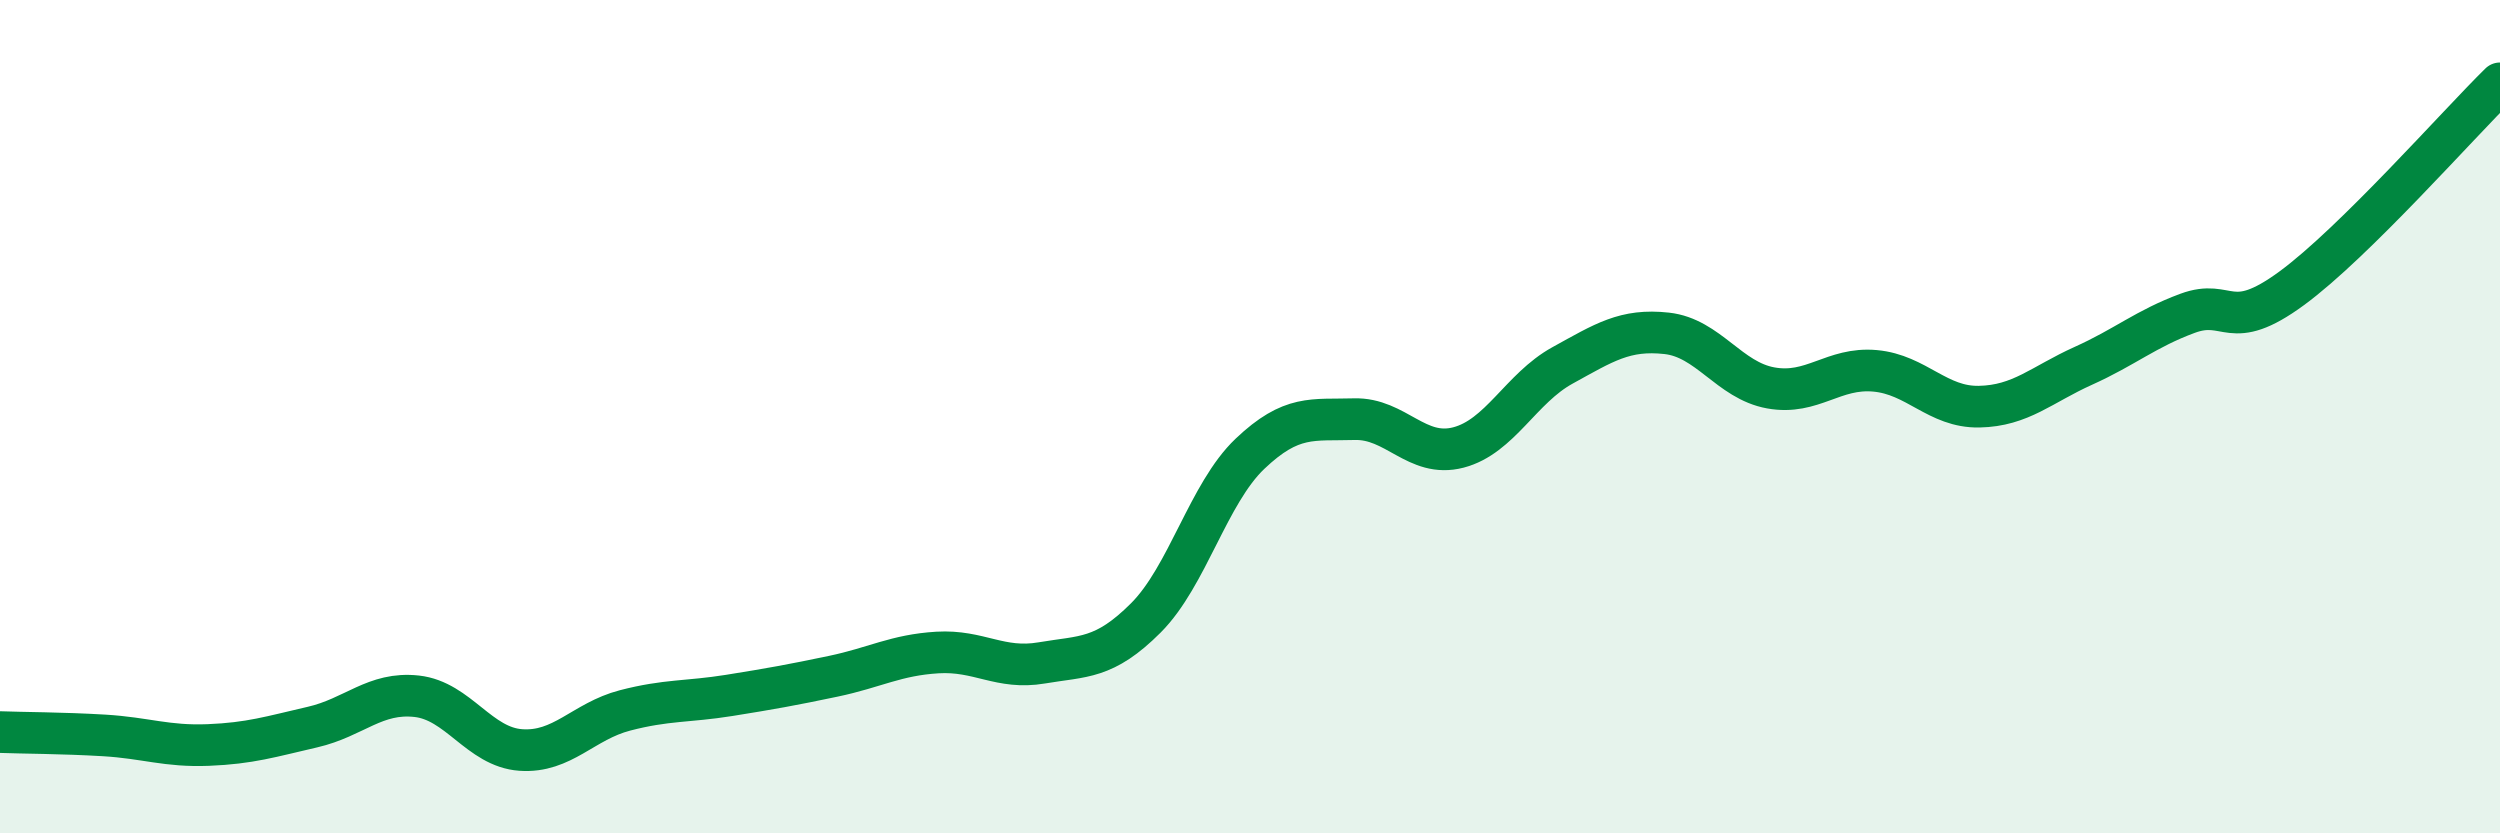
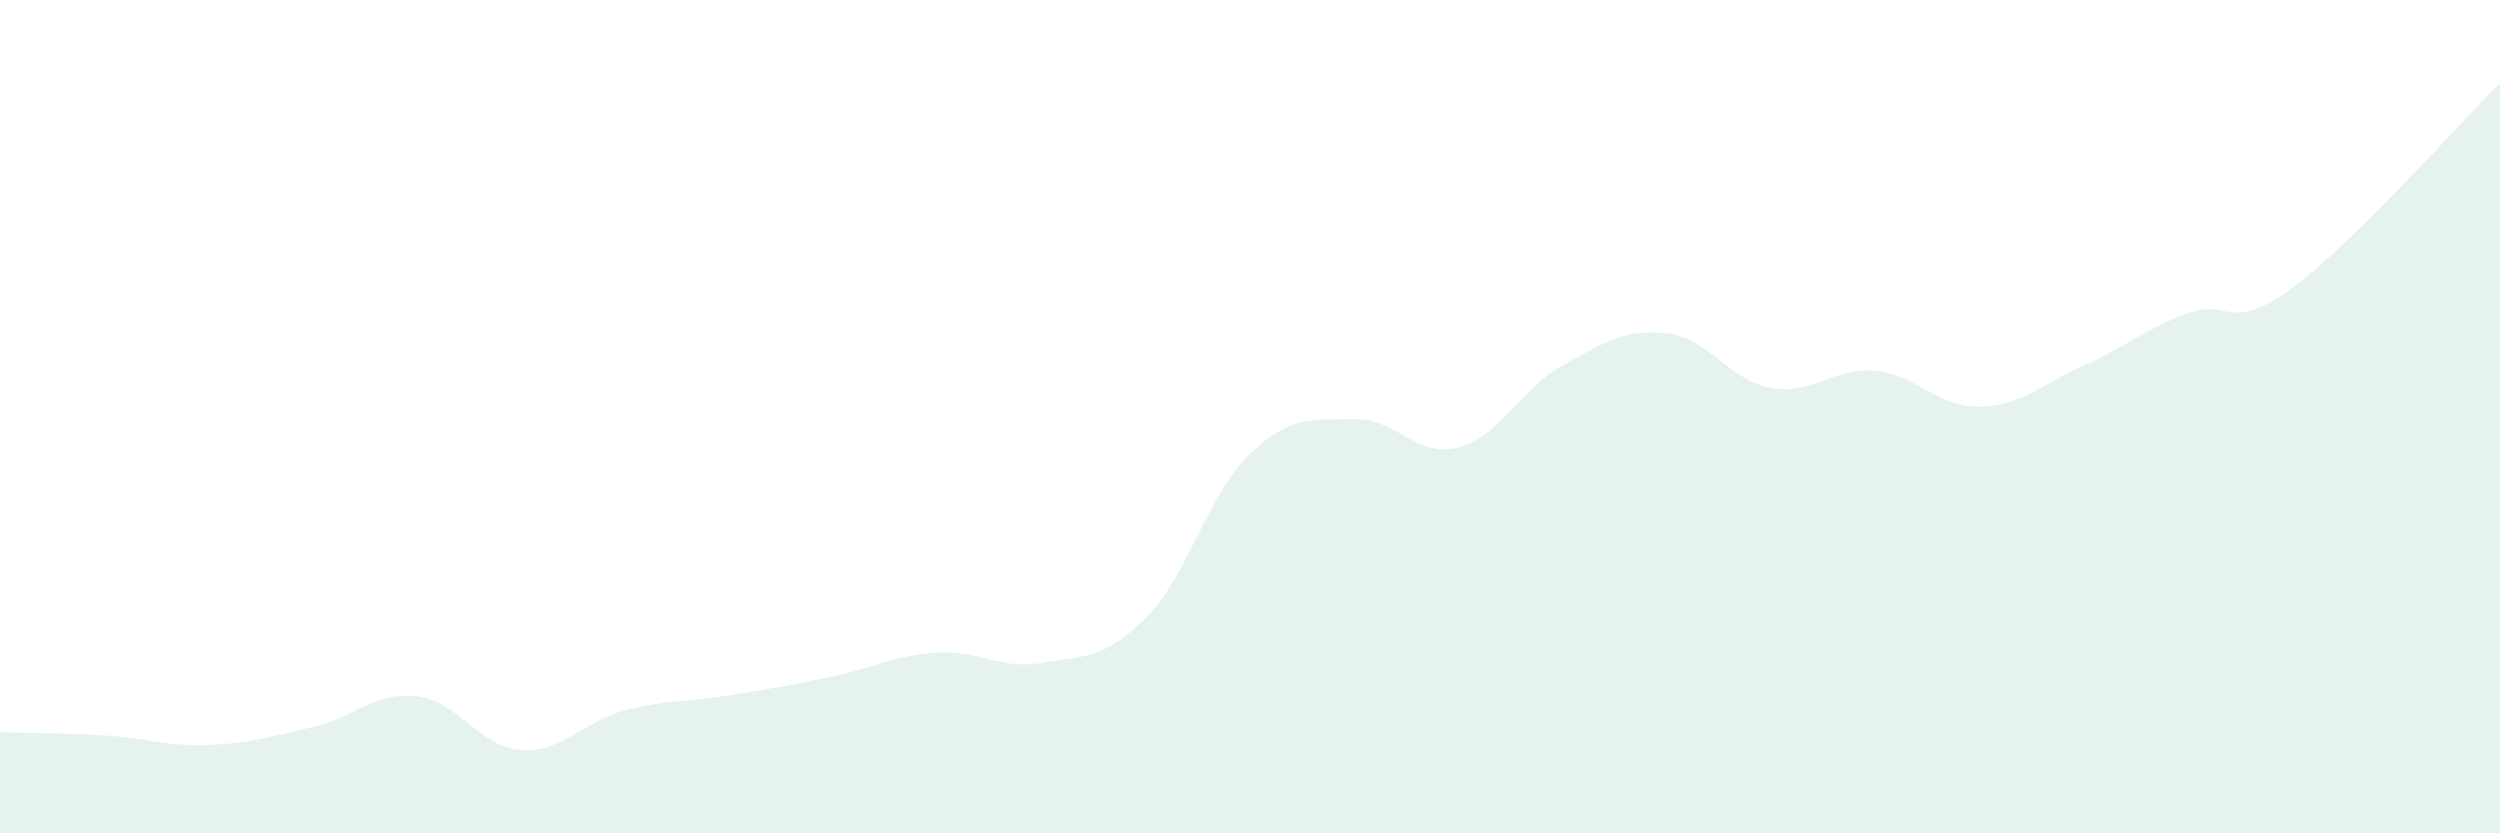
<svg xmlns="http://www.w3.org/2000/svg" width="60" height="20" viewBox="0 0 60 20">
  <path d="M 0,17.57 C 0.5,17.59 1.5,17.59 2.5,17.65 C 3.5,17.71 4,17.92 5,17.88 C 6,17.84 6.5,17.68 7.5,17.45 C 8.5,17.22 9,16.6 10,16.71 C 11,16.82 11.5,17.93 12.5,18 C 13.5,18.07 14,17.31 15,17.05 C 16,16.79 16.5,16.85 17.5,16.69 C 18.5,16.53 19,16.44 20,16.23 C 21,16.02 21.5,15.72 22.5,15.66 C 23.5,15.6 24,16.08 25,15.91 C 26,15.74 26.5,15.83 27.5,14.83 C 28.5,13.83 29,11.84 30,10.89 C 31,9.94 31.5,10.09 32.5,10.06 C 33.5,10.03 34,11 35,10.74 C 36,10.48 36.5,9.32 37.5,8.77 C 38.5,8.22 39,7.89 40,8 C 41,8.11 41.5,9.13 42.5,9.31 C 43.5,9.49 44,8.81 45,8.9 C 46,8.99 46.5,9.78 47.5,9.76 C 48.5,9.74 49,9.23 50,8.78 C 51,8.33 51.5,7.89 52.5,7.52 C 53.5,7.15 53.5,8.02 55,6.92 C 56.5,5.82 59,2.98 60,2L60 20L0 20Z" fill="#008740" opacity="0.1" stroke-linecap="round" stroke-linejoin="round" />
-   <path d="M 0,17.57 C 0.5,17.59 1.5,17.59 2.5,17.65 C 3.5,17.71 4,17.92 5,17.88 C 6,17.84 6.5,17.68 7.5,17.45 C 8.5,17.22 9,16.6 10,16.71 C 11,16.82 11.5,17.93 12.5,18 C 13.5,18.07 14,17.31 15,17.05 C 16,16.79 16.5,16.85 17.5,16.69 C 18.5,16.53 19,16.44 20,16.23 C 21,16.02 21.5,15.72 22.5,15.66 C 23.5,15.6 24,16.08 25,15.91 C 26,15.74 26.5,15.83 27.5,14.83 C 28.5,13.83 29,11.84 30,10.89 C 31,9.94 31.5,10.09 32.5,10.06 C 33.5,10.03 34,11 35,10.74 C 36,10.48 36.5,9.32 37.5,8.77 C 38.5,8.22 39,7.89 40,8 C 41,8.11 41.5,9.13 42.5,9.31 C 43.5,9.49 44,8.81 45,8.9 C 46,8.99 46.5,9.78 47.5,9.76 C 48.5,9.74 49,9.23 50,8.78 C 51,8.33 51.5,7.89 52.5,7.52 C 53.5,7.15 53.5,8.02 55,6.92 C 56.5,5.82 59,2.98 60,2" stroke="#008740" stroke-width="1" fill="none" stroke-linecap="round" stroke-linejoin="round" />
</svg>